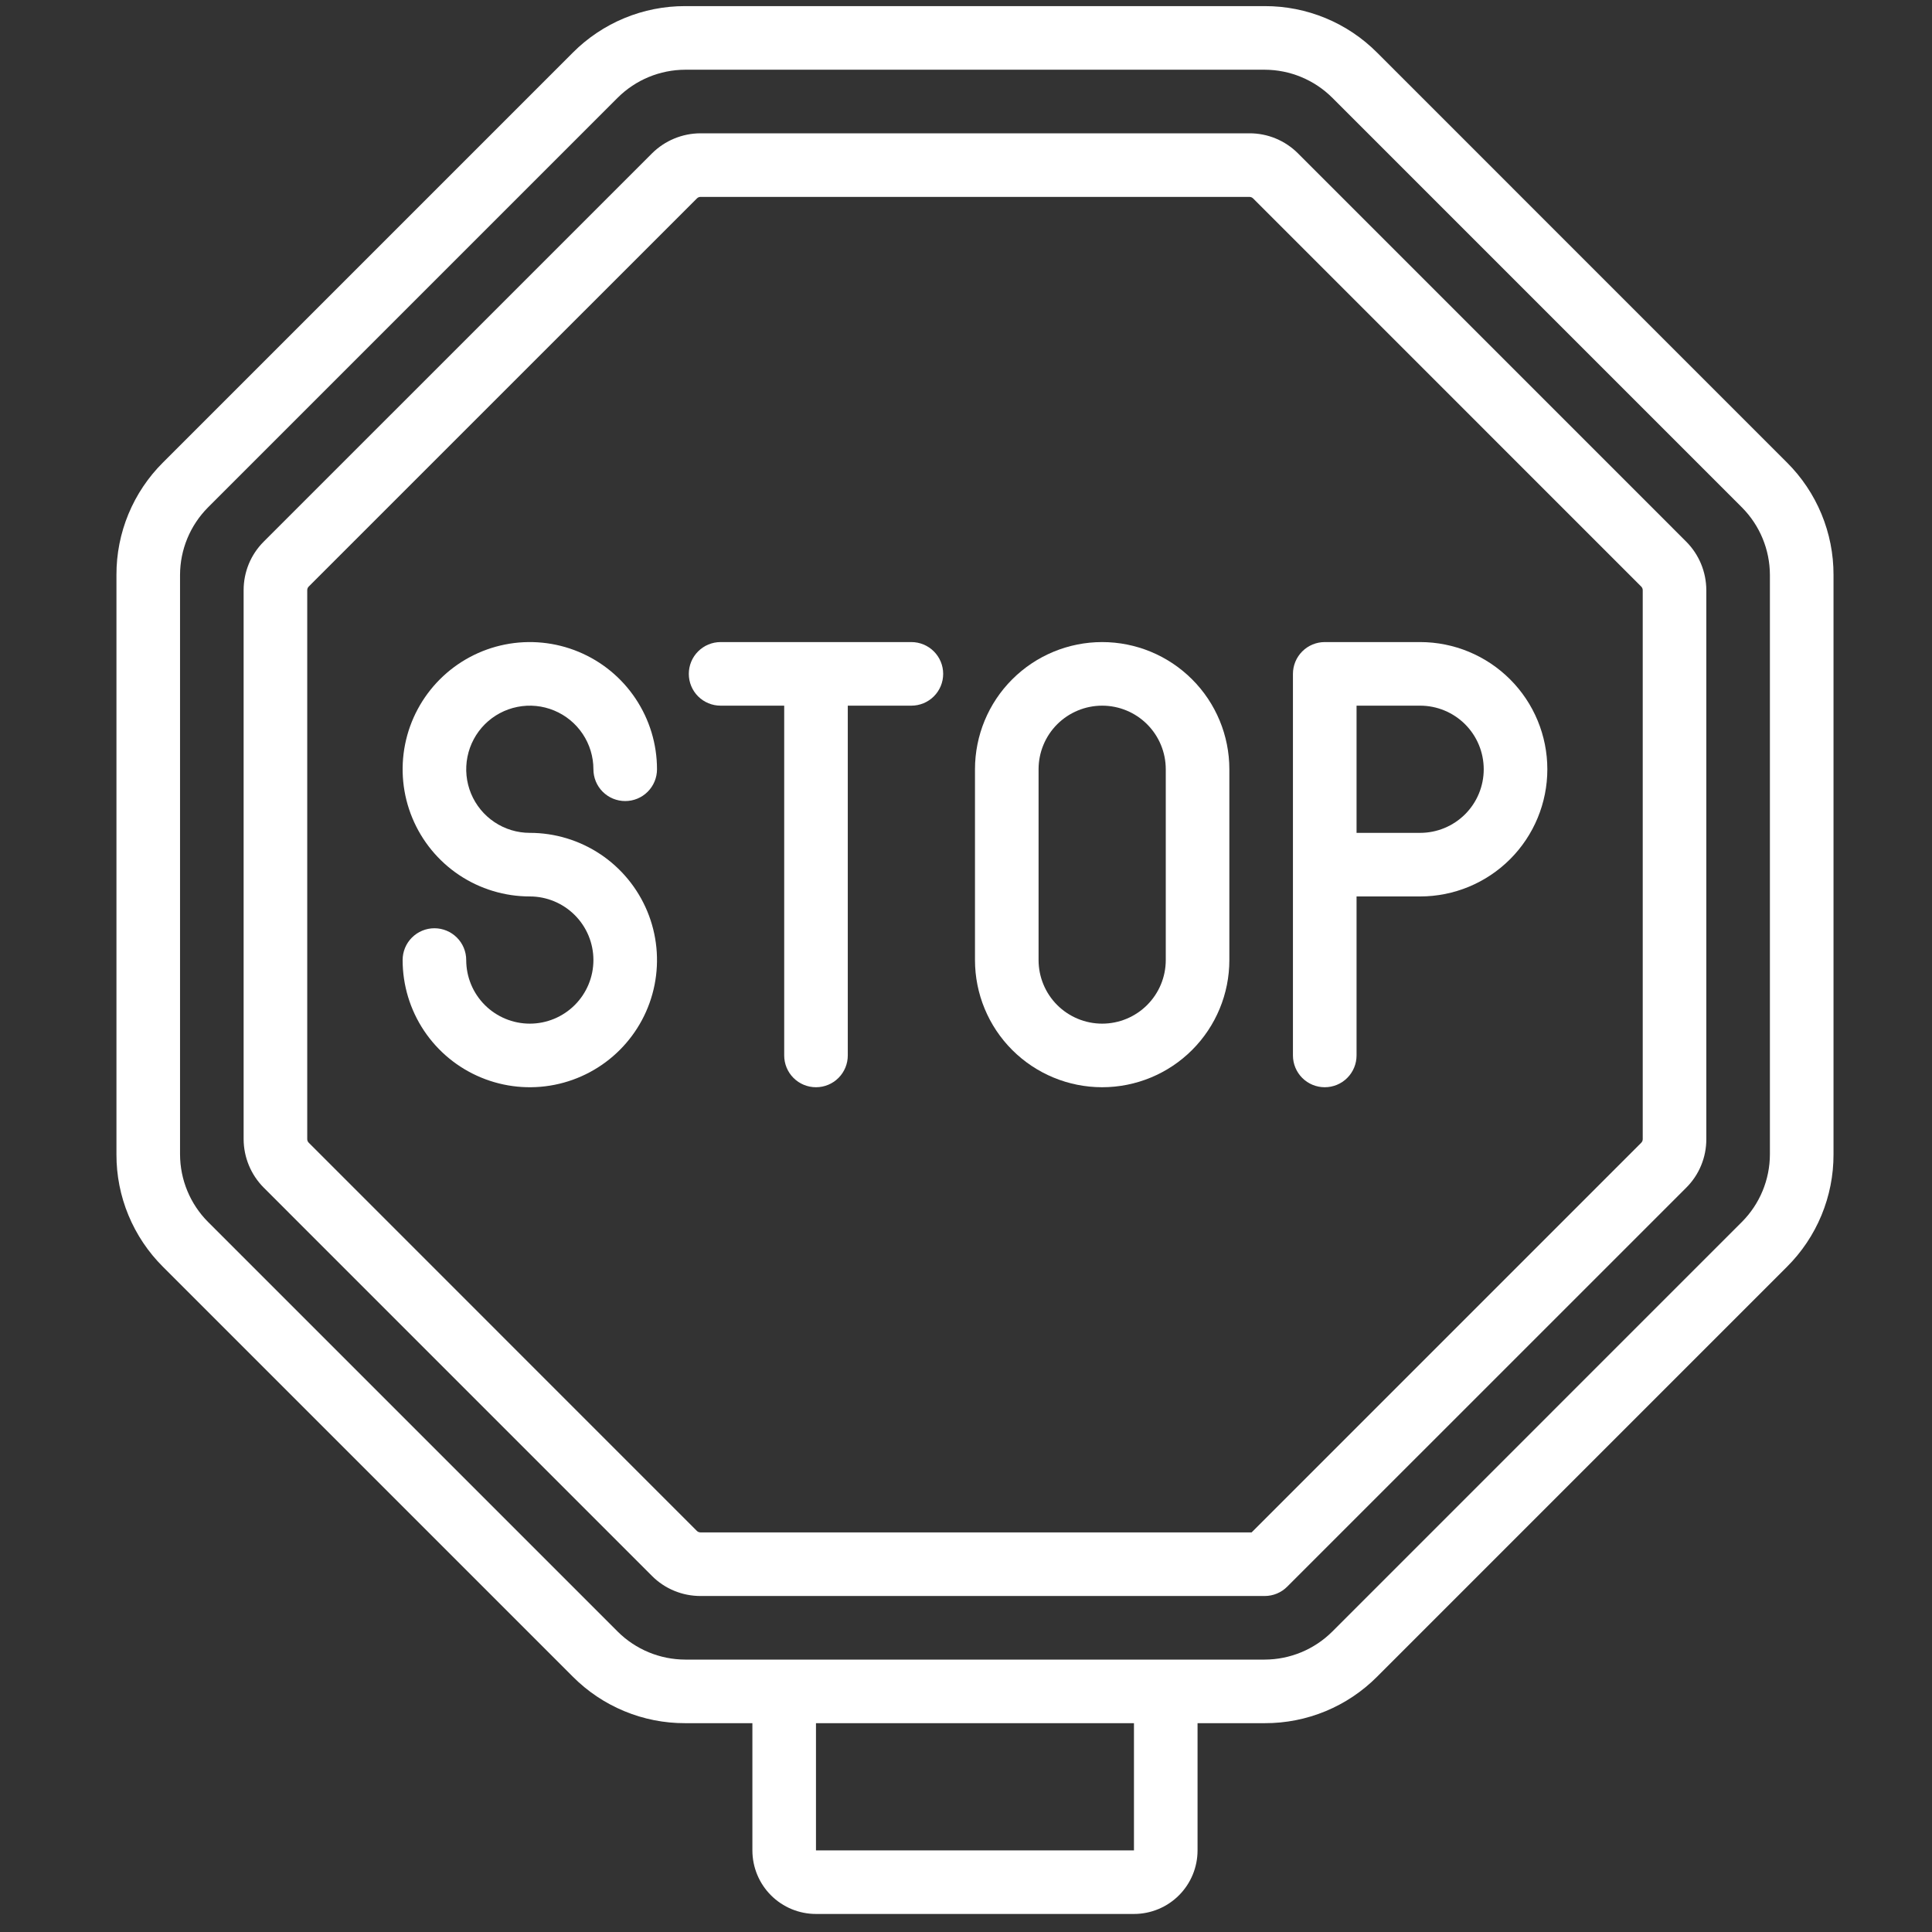
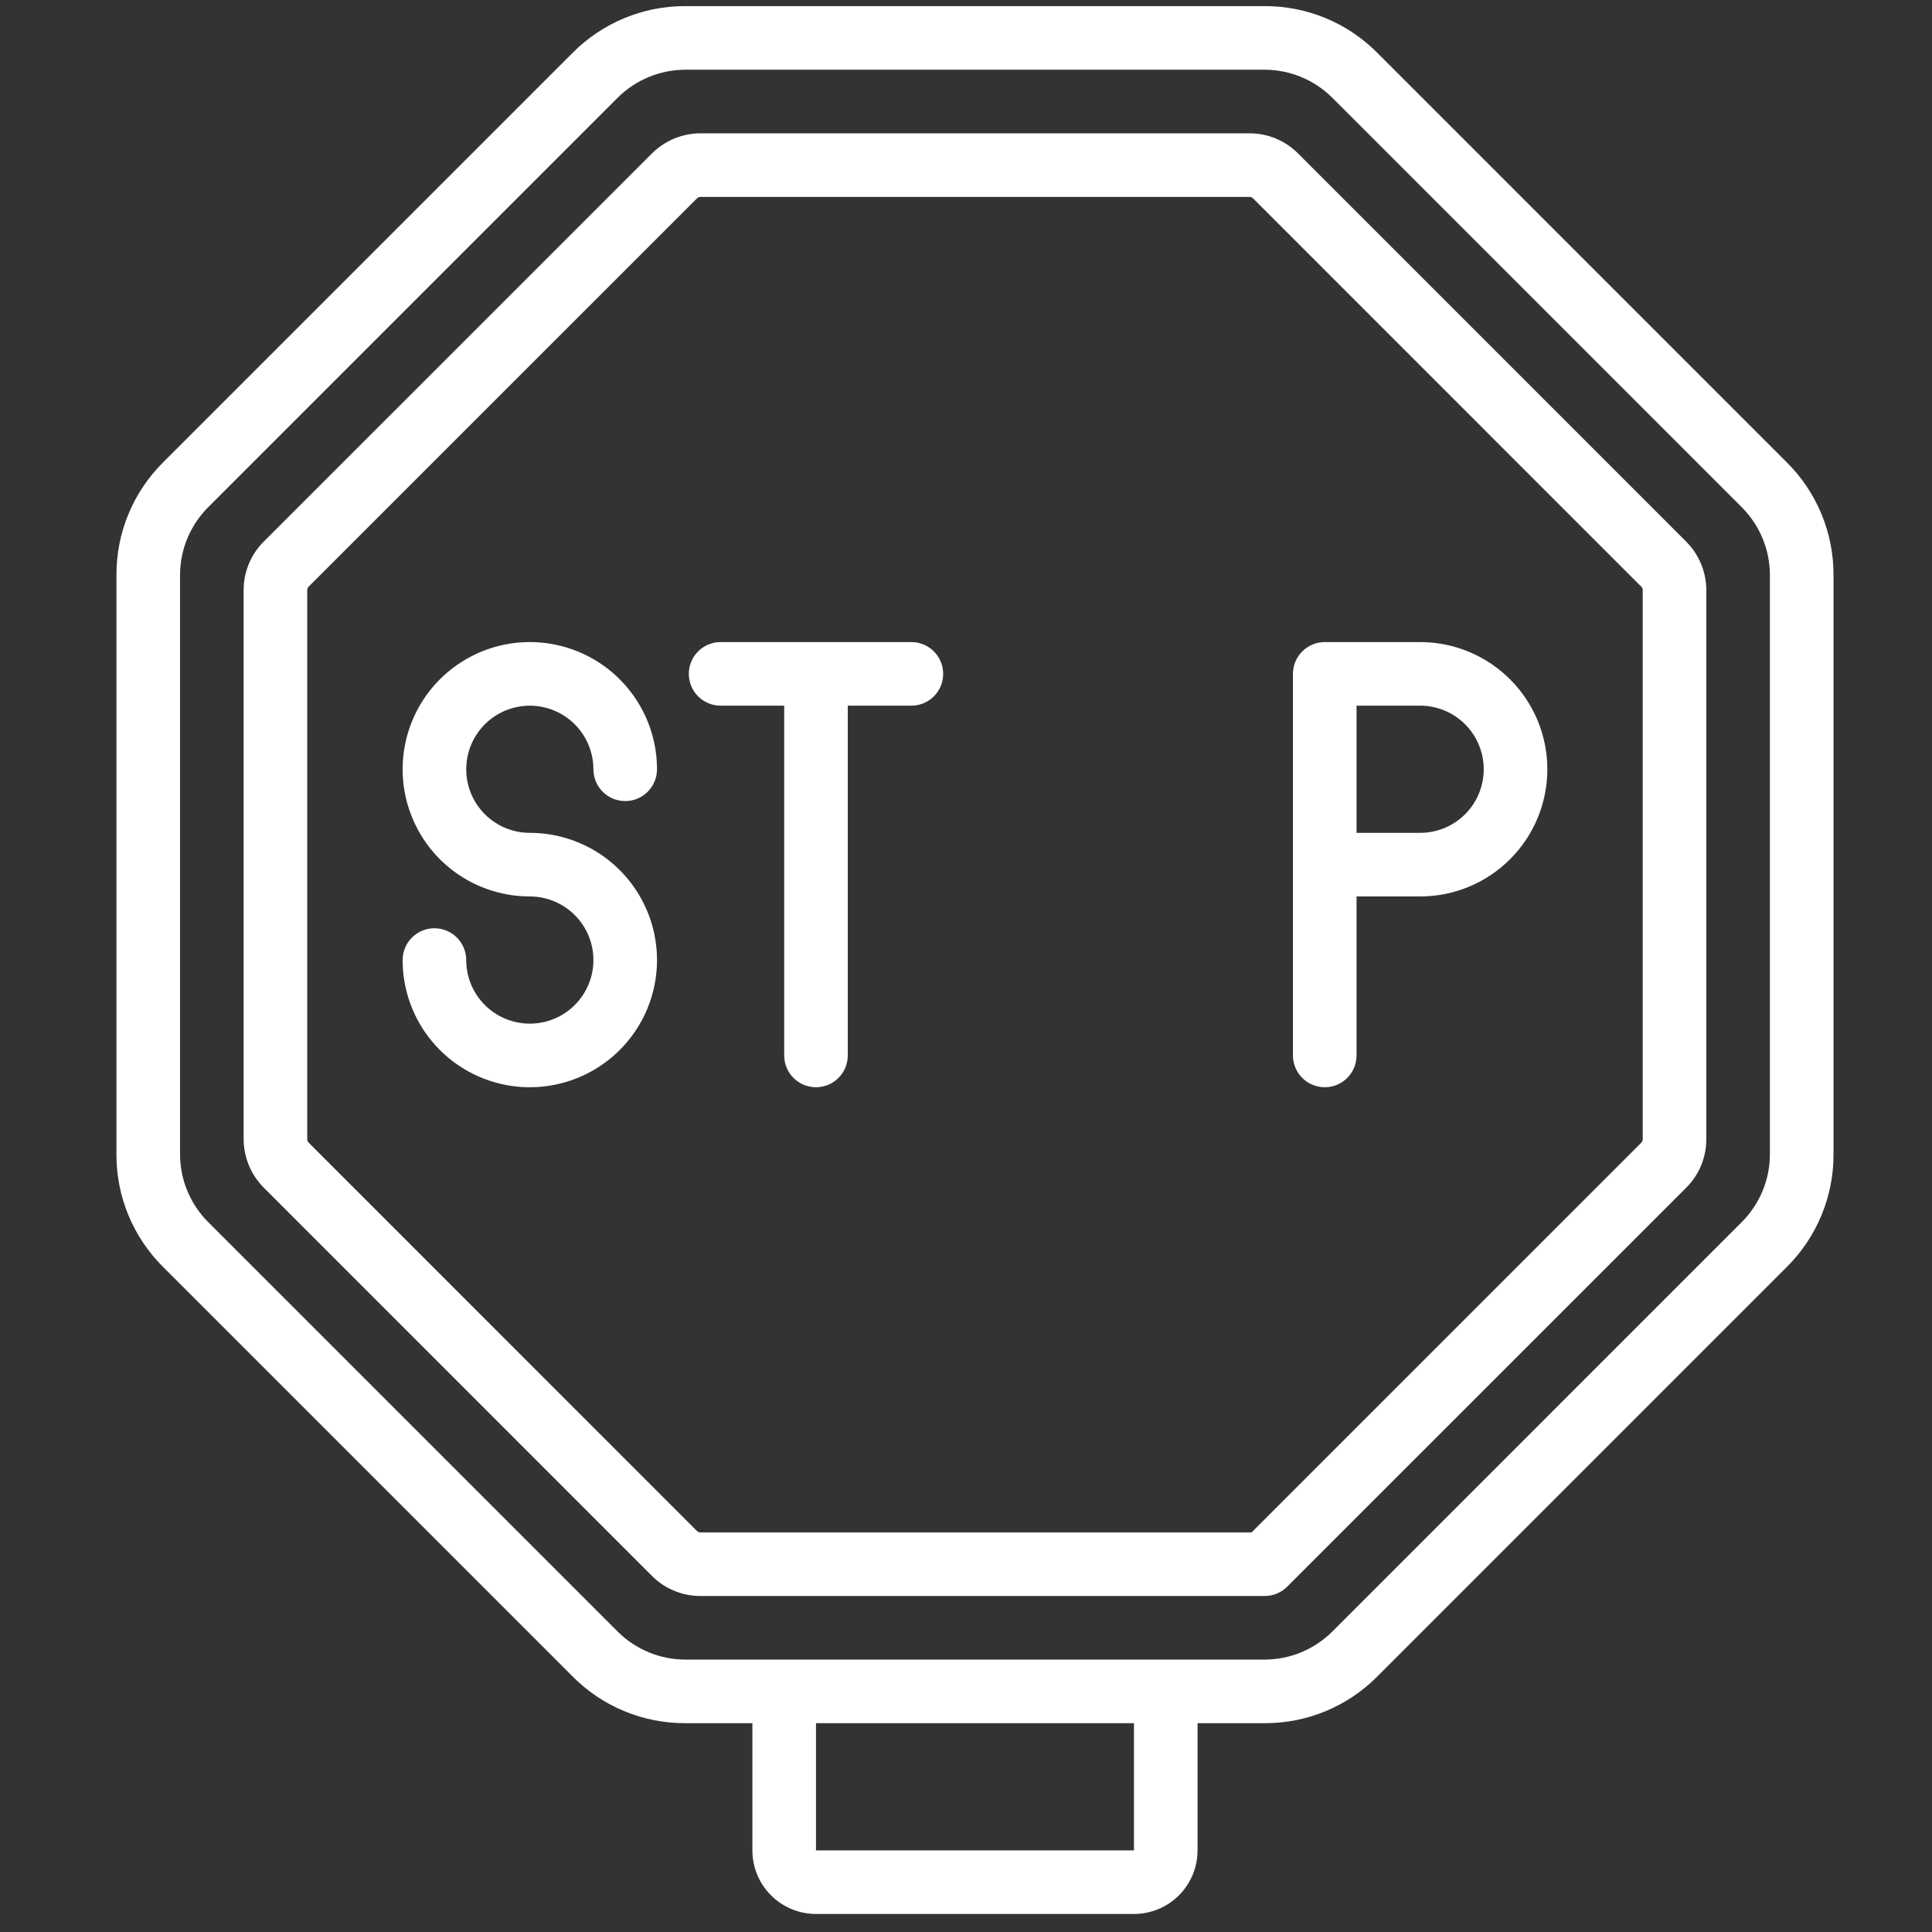
<svg xmlns="http://www.w3.org/2000/svg" width="80" height="80" viewBox="0 0 80 80" fill="none">
  <rect x="0" y="0" width="80" height="80" fill="#333333" stroke="none" />
  <g clip-path="url(#clip0_2002_2593)">
    <path d="M4.822 47.802C4.819 48.667 4.988 49.524 5.319 50.322C5.65 51.121 6.136 51.847 6.749 52.457L23.718 69.426C24.328 70.039 25.054 70.525 25.853 70.856C26.651 71.187 27.508 71.356 28.373 71.353H31.155V76.62C31.155 77.319 31.432 77.988 31.926 78.482C32.42 78.976 33.09 79.253 33.788 79.253H46.955C47.653 79.253 48.323 78.976 48.817 78.482C49.311 77.988 49.588 77.319 49.588 76.62V71.353H52.37C53.235 71.356 54.092 71.187 54.891 70.856C55.69 70.525 56.415 70.039 57.025 69.426L73.993 52.457C74.606 51.847 75.092 51.121 75.423 50.323C75.754 49.524 75.924 48.667 75.922 47.802V23.805C75.924 22.94 75.754 22.083 75.423 21.284C75.092 20.485 74.606 19.76 73.993 19.15L57.025 2.181C56.415 1.568 55.69 1.082 54.891 0.751C54.092 0.42 53.235 0.251 52.37 0.253H28.373C27.508 0.251 26.651 0.42 25.853 0.751C25.054 1.082 24.328 1.568 23.718 2.181L6.749 19.15C6.136 19.76 5.65 20.485 5.319 21.284C4.988 22.083 4.819 22.94 4.822 23.805V47.802ZM46.955 76.62H33.788V71.353H46.955V76.62ZM7.455 23.805C7.458 22.758 7.873 21.755 8.611 21.012L25.58 4.043C26.323 3.305 27.326 2.89 28.373 2.887H52.37C53.417 2.89 54.42 3.305 55.163 4.043L72.131 21.012C72.869 21.754 73.285 22.758 73.288 23.805V47.802C73.285 48.849 72.869 49.853 72.131 50.595L55.163 67.564C54.42 68.302 53.417 68.717 52.37 68.72H28.373C27.326 68.717 26.323 68.302 25.58 67.564L8.611 50.595C7.873 49.852 7.458 48.849 7.455 47.802V23.805Z" fill="white" />
    <path d="M26.996 65.255C27.259 65.519 27.572 65.729 27.917 65.871C28.262 66.014 28.632 66.087 29.005 66.087H52.369C52.718 66.087 53.053 65.948 53.3 65.701L69.824 49.179C70.088 48.916 70.298 48.603 70.44 48.258C70.583 47.913 70.656 47.543 70.655 47.17V24.437C70.653 23.684 70.354 22.962 69.823 22.429L53.748 6.352C53.484 6.088 53.171 5.878 52.826 5.735C52.481 5.592 52.112 5.519 51.738 5.52H29.005C28.252 5.522 27.531 5.821 26.997 6.352L10.921 22.427C10.656 22.691 10.446 23.004 10.303 23.349C10.161 23.694 10.088 24.063 10.088 24.437V47.17C10.091 47.923 10.389 48.644 10.921 49.178L26.996 65.255ZM12.722 24.437C12.722 24.381 12.744 24.329 12.782 24.289L28.86 8.214C28.898 8.175 28.951 8.154 29.005 8.153H51.738C51.794 8.154 51.846 8.175 51.886 8.214L67.961 24.29C68 24.329 68.021 24.382 68.022 24.437V47.17C68.022 47.225 68 47.278 67.961 47.318L51.827 63.453H29.005C28.95 63.453 28.897 63.431 28.857 63.393L12.782 47.315C12.744 47.276 12.722 47.224 12.722 47.17V24.437Z" fill="white" />
    <path d="M21.938 42.387C21.24 42.387 20.57 42.109 20.076 41.616C19.582 41.122 19.305 40.452 19.305 39.754C19.305 39.404 19.166 39.069 18.919 38.823C18.672 38.576 18.337 38.437 17.988 38.437C17.639 38.437 17.304 38.576 17.057 38.823C16.81 39.069 16.672 39.404 16.672 39.754C16.672 40.795 16.98 41.813 17.559 42.68C18.138 43.546 18.96 44.221 19.923 44.619C20.885 45.018 21.944 45.122 22.966 44.919C23.987 44.716 24.926 44.214 25.662 43.478C26.399 42.741 26.901 41.803 27.104 40.781C27.307 39.759 27.203 38.7 26.804 37.738C26.405 36.776 25.73 35.953 24.864 35.374C23.998 34.796 22.98 34.487 21.938 34.487C21.418 34.487 20.908 34.333 20.475 34.043C20.042 33.754 19.705 33.343 19.505 32.861C19.306 32.38 19.254 31.851 19.356 31.34C19.457 30.829 19.708 30.36 20.076 29.991C20.445 29.623 20.914 29.372 21.425 29.271C21.935 29.169 22.465 29.221 22.946 29.421C23.427 29.62 23.838 29.957 24.128 30.391C24.417 30.824 24.572 31.333 24.572 31.854C24.572 32.203 24.71 32.538 24.957 32.785C25.204 33.032 25.539 33.17 25.888 33.17C26.238 33.17 26.572 33.032 26.819 32.785C27.066 32.538 27.205 32.203 27.205 31.854C27.205 30.812 26.896 29.794 26.317 28.928C25.739 28.061 24.916 27.386 23.954 26.988C22.991 26.589 21.933 26.485 20.911 26.688C19.889 26.891 18.951 27.393 18.214 28.13C17.478 28.866 16.976 29.805 16.773 30.826C16.57 31.848 16.674 32.907 17.073 33.869C17.471 34.831 18.146 35.654 19.012 36.233C19.878 36.811 20.897 37.12 21.938 37.12C22.637 37.12 23.306 37.398 23.8 37.892C24.294 38.385 24.572 39.055 24.572 39.754C24.572 40.452 24.294 41.122 23.8 41.616C23.306 42.109 22.637 42.387 21.938 42.387Z" fill="white" />
    <path d="M29.838 29.22H32.472V43.704C32.472 44.053 32.61 44.388 32.857 44.635C33.104 44.882 33.439 45.02 33.788 45.02C34.138 45.02 34.472 44.882 34.719 44.635C34.966 44.388 35.105 44.053 35.105 43.704V29.22H37.738C38.087 29.22 38.422 29.081 38.669 28.835C38.916 28.588 39.055 28.253 39.055 27.904C39.055 27.554 38.916 27.22 38.669 26.973C38.422 26.726 38.087 26.587 37.738 26.587H29.838C29.489 26.587 29.154 26.726 28.907 26.973C28.66 27.22 28.522 27.554 28.522 27.904C28.522 28.253 28.66 28.588 28.907 28.835C29.154 29.081 29.489 29.22 29.838 29.22Z" fill="white" />
-     <path d="M45.638 45.02C47.035 45.02 48.375 44.465 49.362 43.478C50.35 42.49 50.905 41.15 50.905 39.754V31.854C50.905 30.457 50.35 29.117 49.362 28.13C48.375 27.142 47.035 26.587 45.638 26.587C44.242 26.587 42.902 27.142 41.914 28.13C40.926 29.117 40.372 30.457 40.372 31.854V39.754C40.372 41.15 40.926 42.49 41.914 43.478C42.902 44.465 44.242 45.02 45.638 45.02ZM43.005 31.854C43.005 31.155 43.282 30.485 43.776 29.991C44.27 29.498 44.94 29.22 45.638 29.22C46.337 29.22 47.007 29.498 47.5 29.991C47.994 30.485 48.272 31.155 48.272 31.854V39.754C48.272 40.452 47.994 41.122 47.5 41.616C47.007 42.109 46.337 42.387 45.638 42.387C44.94 42.387 44.27 42.109 43.776 41.616C43.282 41.122 43.005 40.452 43.005 39.754V31.854Z" fill="white" />
    <path d="M54.855 45.02C55.204 45.02 55.539 44.882 55.786 44.635C56.033 44.388 56.172 44.053 56.172 43.704V37.12H58.805C60.202 37.12 61.541 36.565 62.529 35.578C63.517 34.59 64.072 33.25 64.072 31.854C64.072 30.457 63.517 29.117 62.529 28.13C61.541 27.142 60.202 26.587 58.805 26.587H54.855C54.506 26.587 54.171 26.726 53.924 26.973C53.677 27.22 53.538 27.554 53.538 27.904V43.704C53.538 44.053 53.677 44.388 53.924 44.635C54.171 44.882 54.506 45.02 54.855 45.02ZM61.438 31.854C61.438 32.552 61.161 33.222 60.667 33.716C60.173 34.209 59.503 34.487 58.805 34.487H56.172V29.22H58.805C59.503 29.22 60.173 29.498 60.667 29.991C61.161 30.485 61.438 31.155 61.438 31.854Z" fill="white" />
  </g>
  <defs>
    <clipPath id="clip0_2002_2593">
      <rect width="79" height="79" fill="white" transform="translate(0.872 0.253)" />
    </clipPath>
  </defs>
</svg>